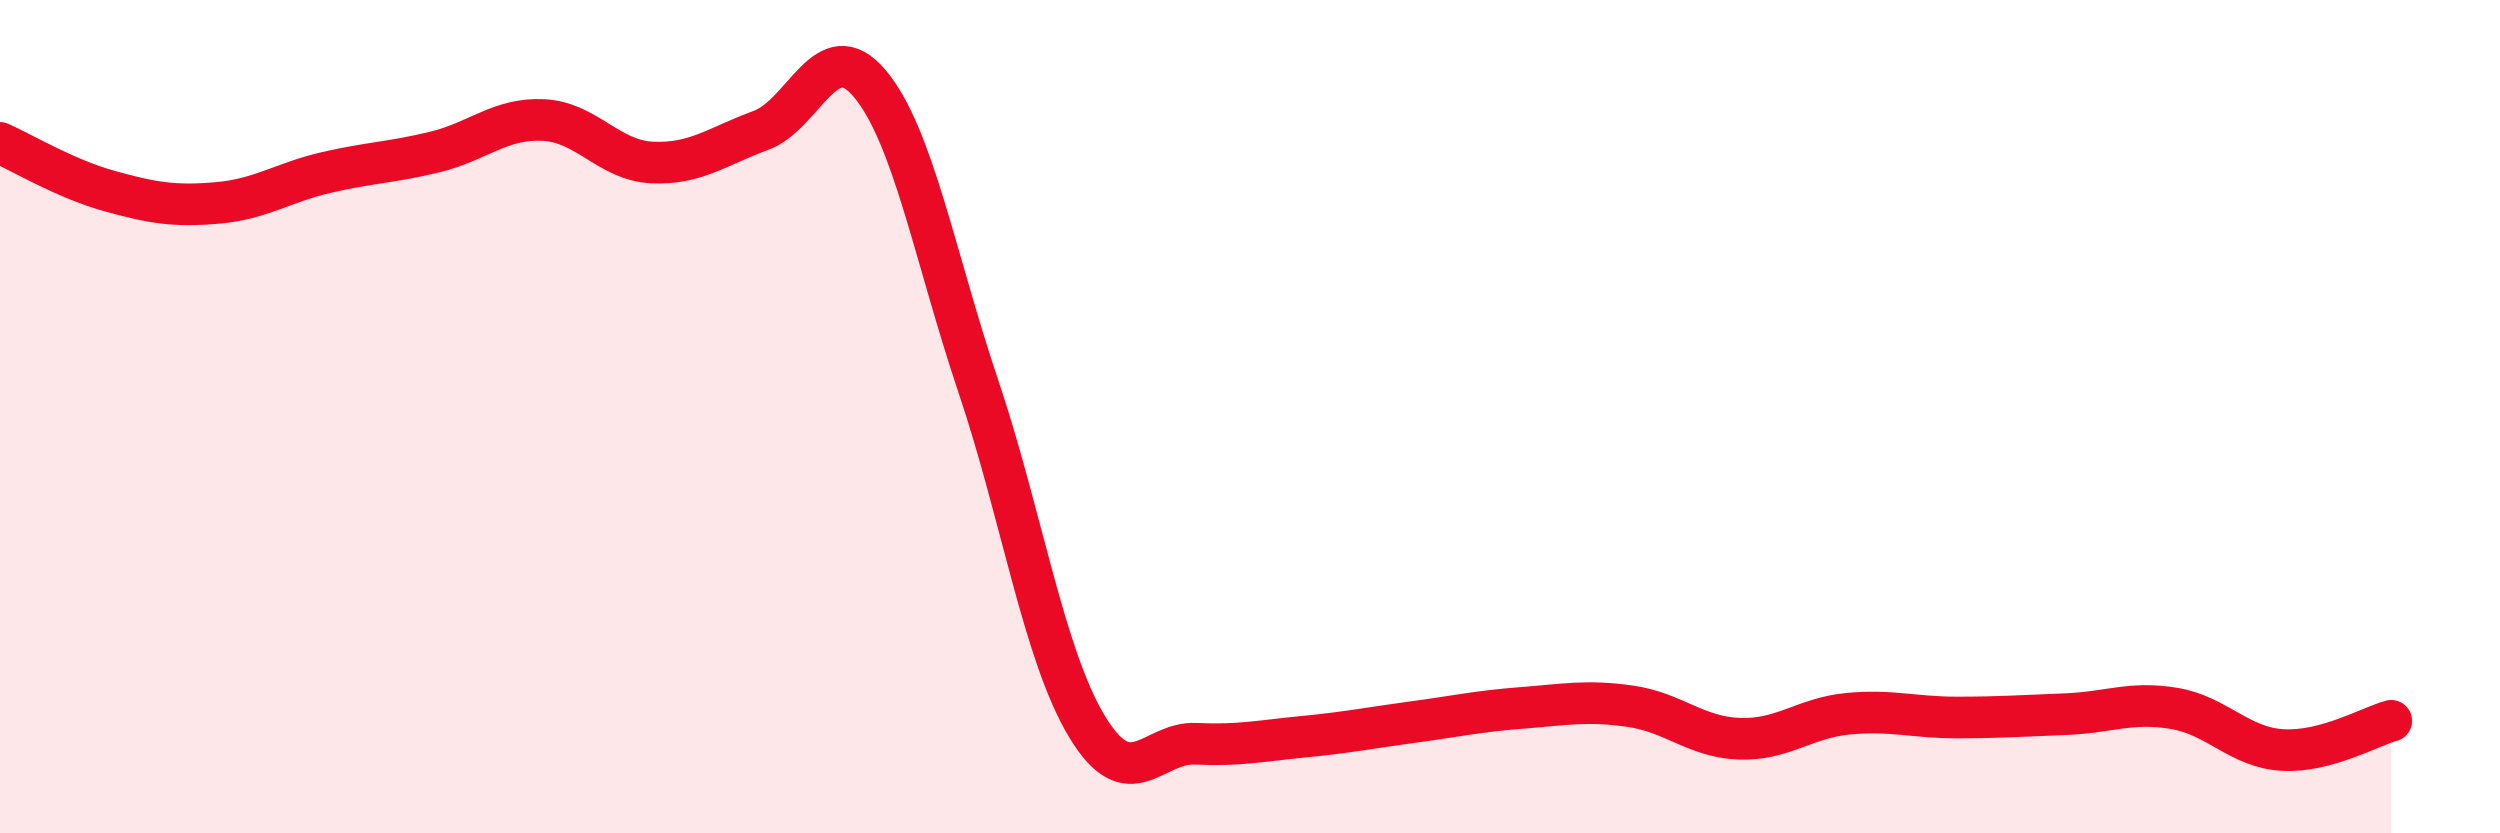
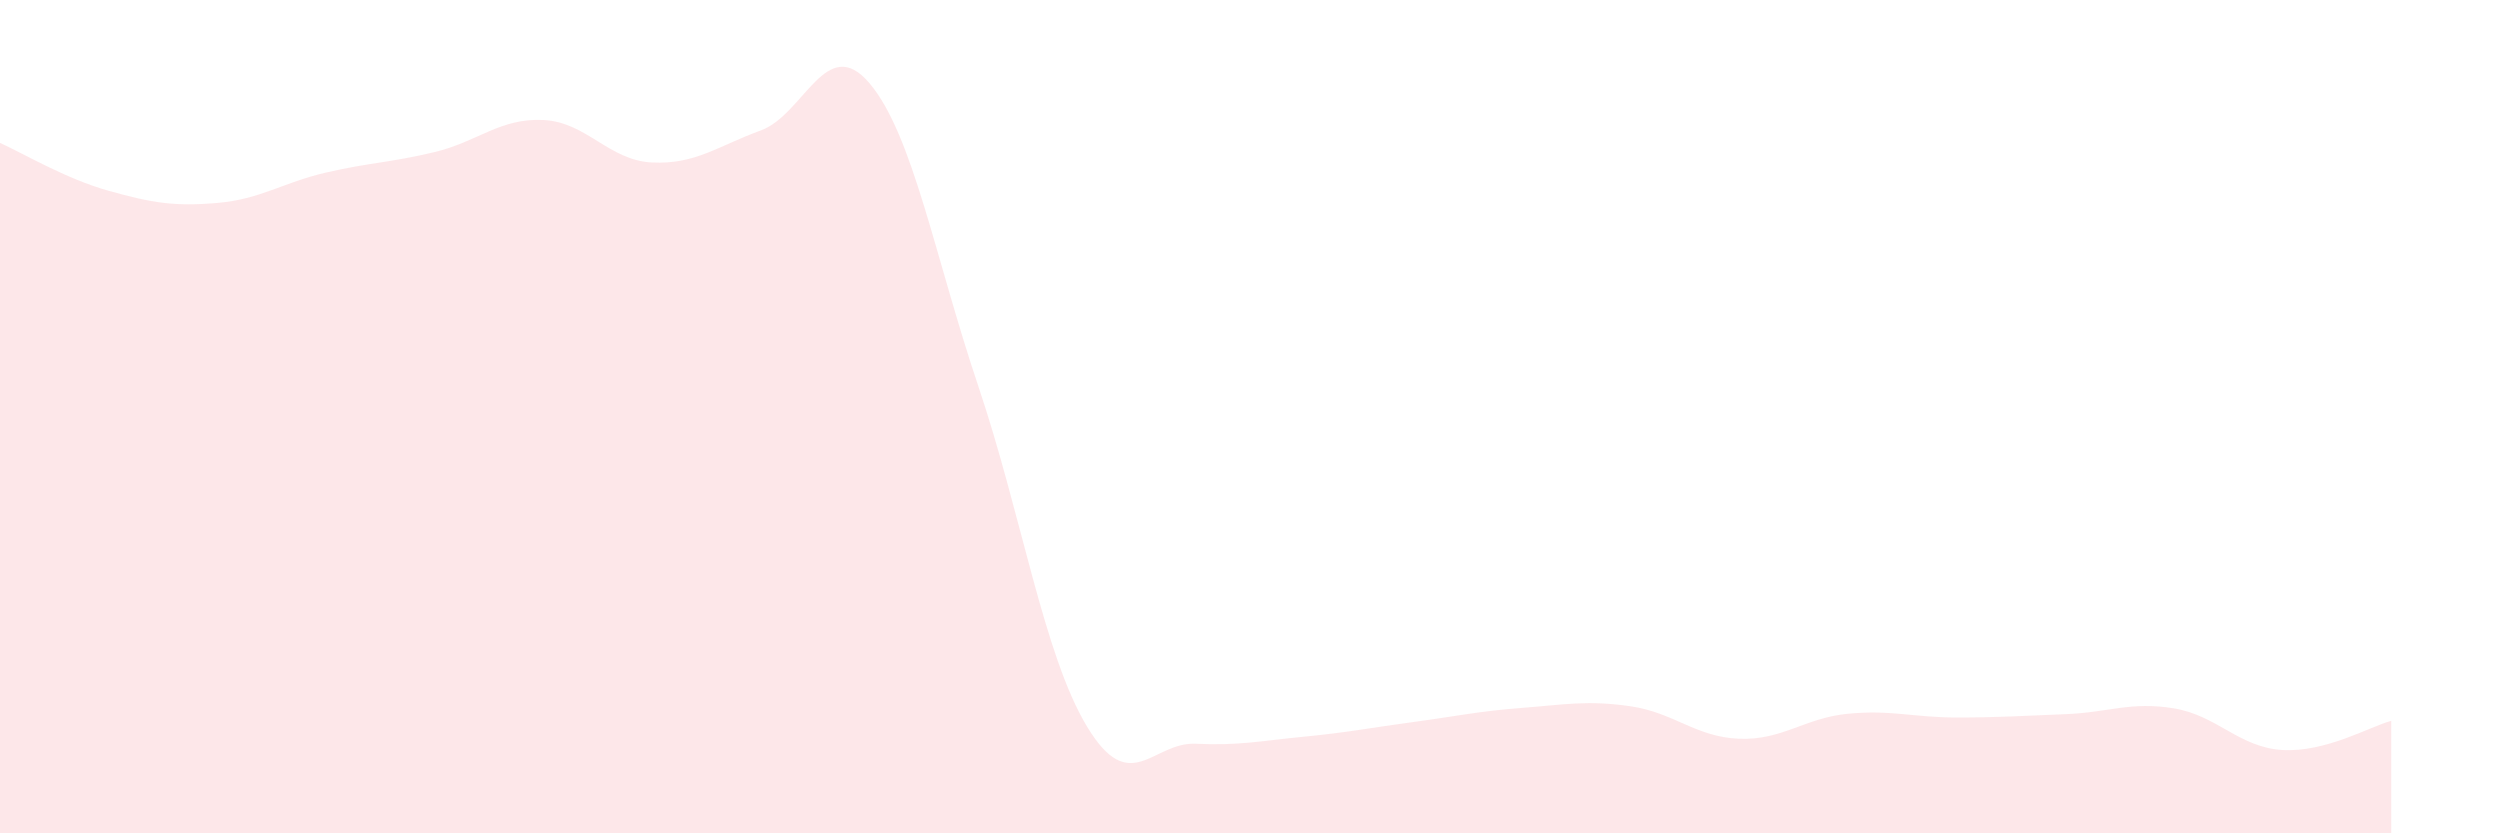
<svg xmlns="http://www.w3.org/2000/svg" width="60" height="20" viewBox="0 0 60 20">
  <path d="M 0,3.43 C 0.52,3.66 1.57,4.29 2.61,4.58 C 3.65,4.87 4.18,4.96 5.22,4.87 C 6.26,4.78 6.79,4.38 7.83,4.14 C 8.87,3.9 9.39,3.9 10.43,3.65 C 11.47,3.4 12,2.83 13.04,2.88 C 14.08,2.93 14.61,3.85 15.65,3.9 C 16.69,3.95 17.22,3.51 18.26,3.13 C 19.3,2.75 19.83,0.77 20.87,2 C 21.91,3.23 22.44,6.18 23.48,9.27 C 24.52,12.36 25.05,15.72 26.09,17.44 C 27.13,19.16 27.66,17.8 28.7,17.85 C 29.74,17.9 30.26,17.78 31.3,17.68 C 32.34,17.58 32.87,17.47 33.91,17.33 C 34.95,17.19 35.48,17.07 36.52,16.99 C 37.56,16.91 38.09,16.8 39.13,16.95 C 40.17,17.1 40.7,17.69 41.74,17.73 C 42.78,17.77 43.31,17.23 44.35,17.13 C 45.39,17.03 45.92,17.22 46.96,17.22 C 48,17.22 48.53,17.18 49.57,17.14 C 50.61,17.1 51.13,16.83 52.17,17 C 53.21,17.17 53.74,17.94 54.78,18 C 55.82,18.06 56.87,17.44 57.39,17.3L57.39 20L0 20Z" fill="#EB0A25" opacity="0.1" stroke-linecap="round" stroke-linejoin="round" />
-   <path d="M 0,3.43 C 0.52,3.66 1.57,4.29 2.61,4.58 C 3.65,4.87 4.18,4.96 5.22,4.87 C 6.26,4.78 6.79,4.38 7.83,4.14 C 8.87,3.9 9.39,3.9 10.43,3.65 C 11.47,3.4 12,2.83 13.04,2.88 C 14.08,2.93 14.61,3.85 15.65,3.9 C 16.69,3.95 17.22,3.51 18.26,3.13 C 19.3,2.75 19.83,0.77 20.87,2 C 21.91,3.23 22.44,6.18 23.48,9.27 C 24.52,12.36 25.05,15.72 26.09,17.44 C 27.13,19.16 27.66,17.8 28.7,17.85 C 29.74,17.9 30.26,17.78 31.3,17.68 C 32.34,17.58 32.87,17.47 33.91,17.33 C 34.95,17.19 35.48,17.07 36.52,16.99 C 37.56,16.91 38.09,16.8 39.13,16.95 C 40.17,17.1 40.7,17.69 41.74,17.73 C 42.78,17.77 43.31,17.23 44.35,17.13 C 45.39,17.03 45.92,17.22 46.96,17.22 C 48,17.22 48.53,17.18 49.57,17.14 C 50.61,17.1 51.13,16.83 52.17,17 C 53.21,17.17 53.74,17.94 54.78,18 C 55.82,18.06 56.87,17.44 57.39,17.3" stroke="#EB0A25" stroke-width="1" fill="none" stroke-linecap="round" stroke-linejoin="round" />
</svg>